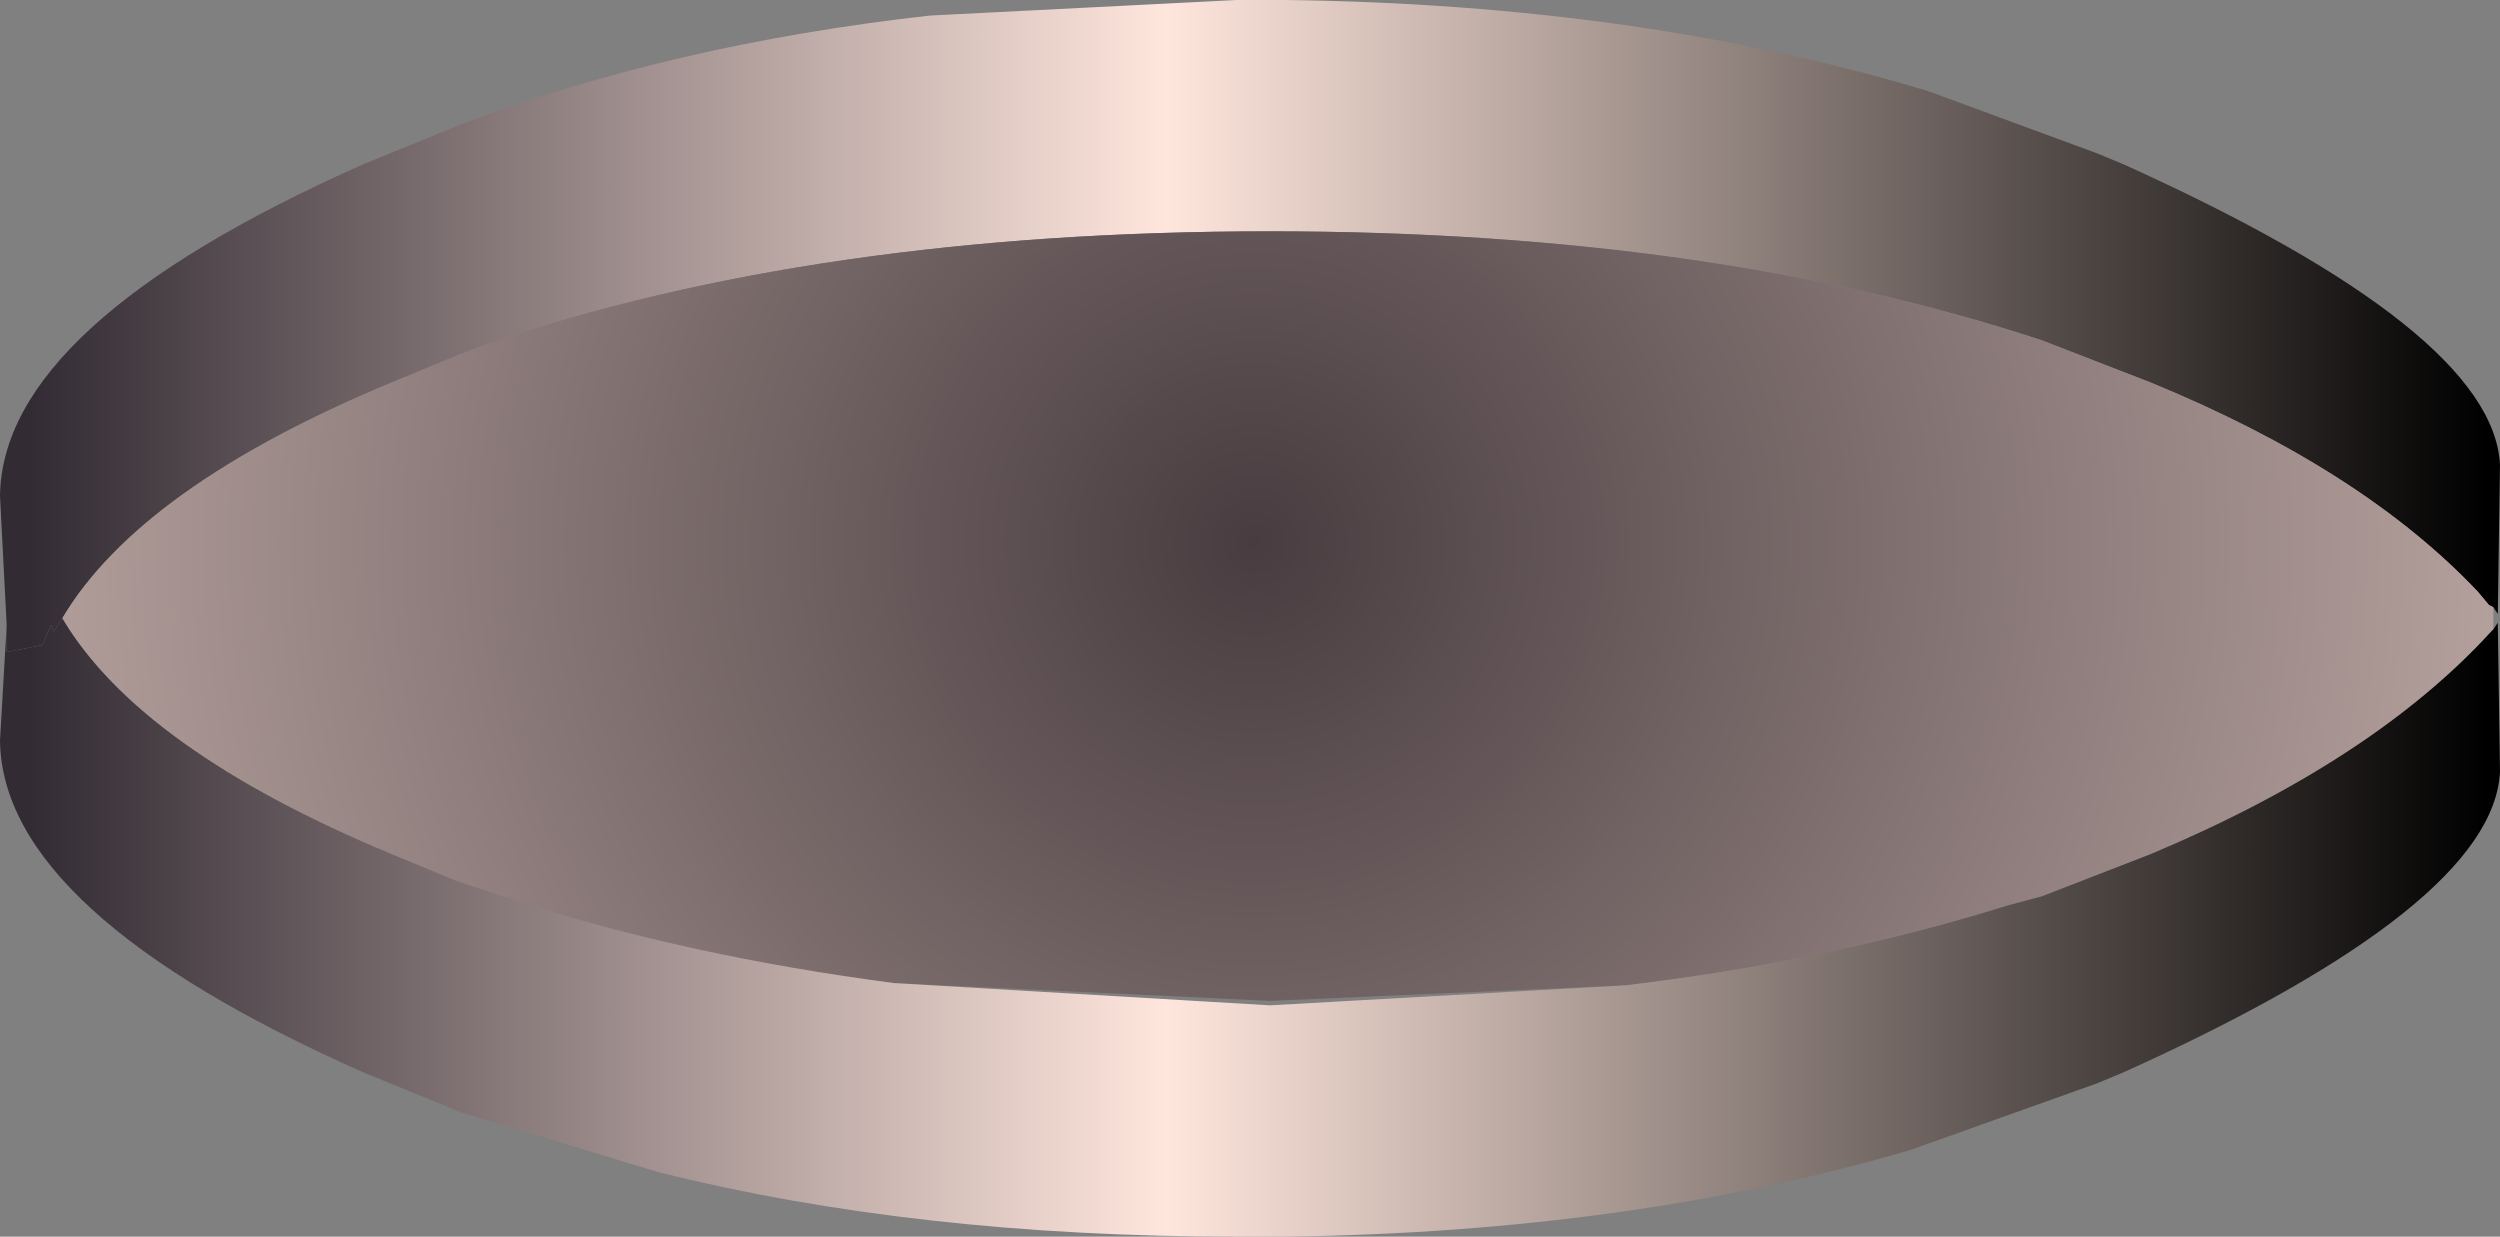
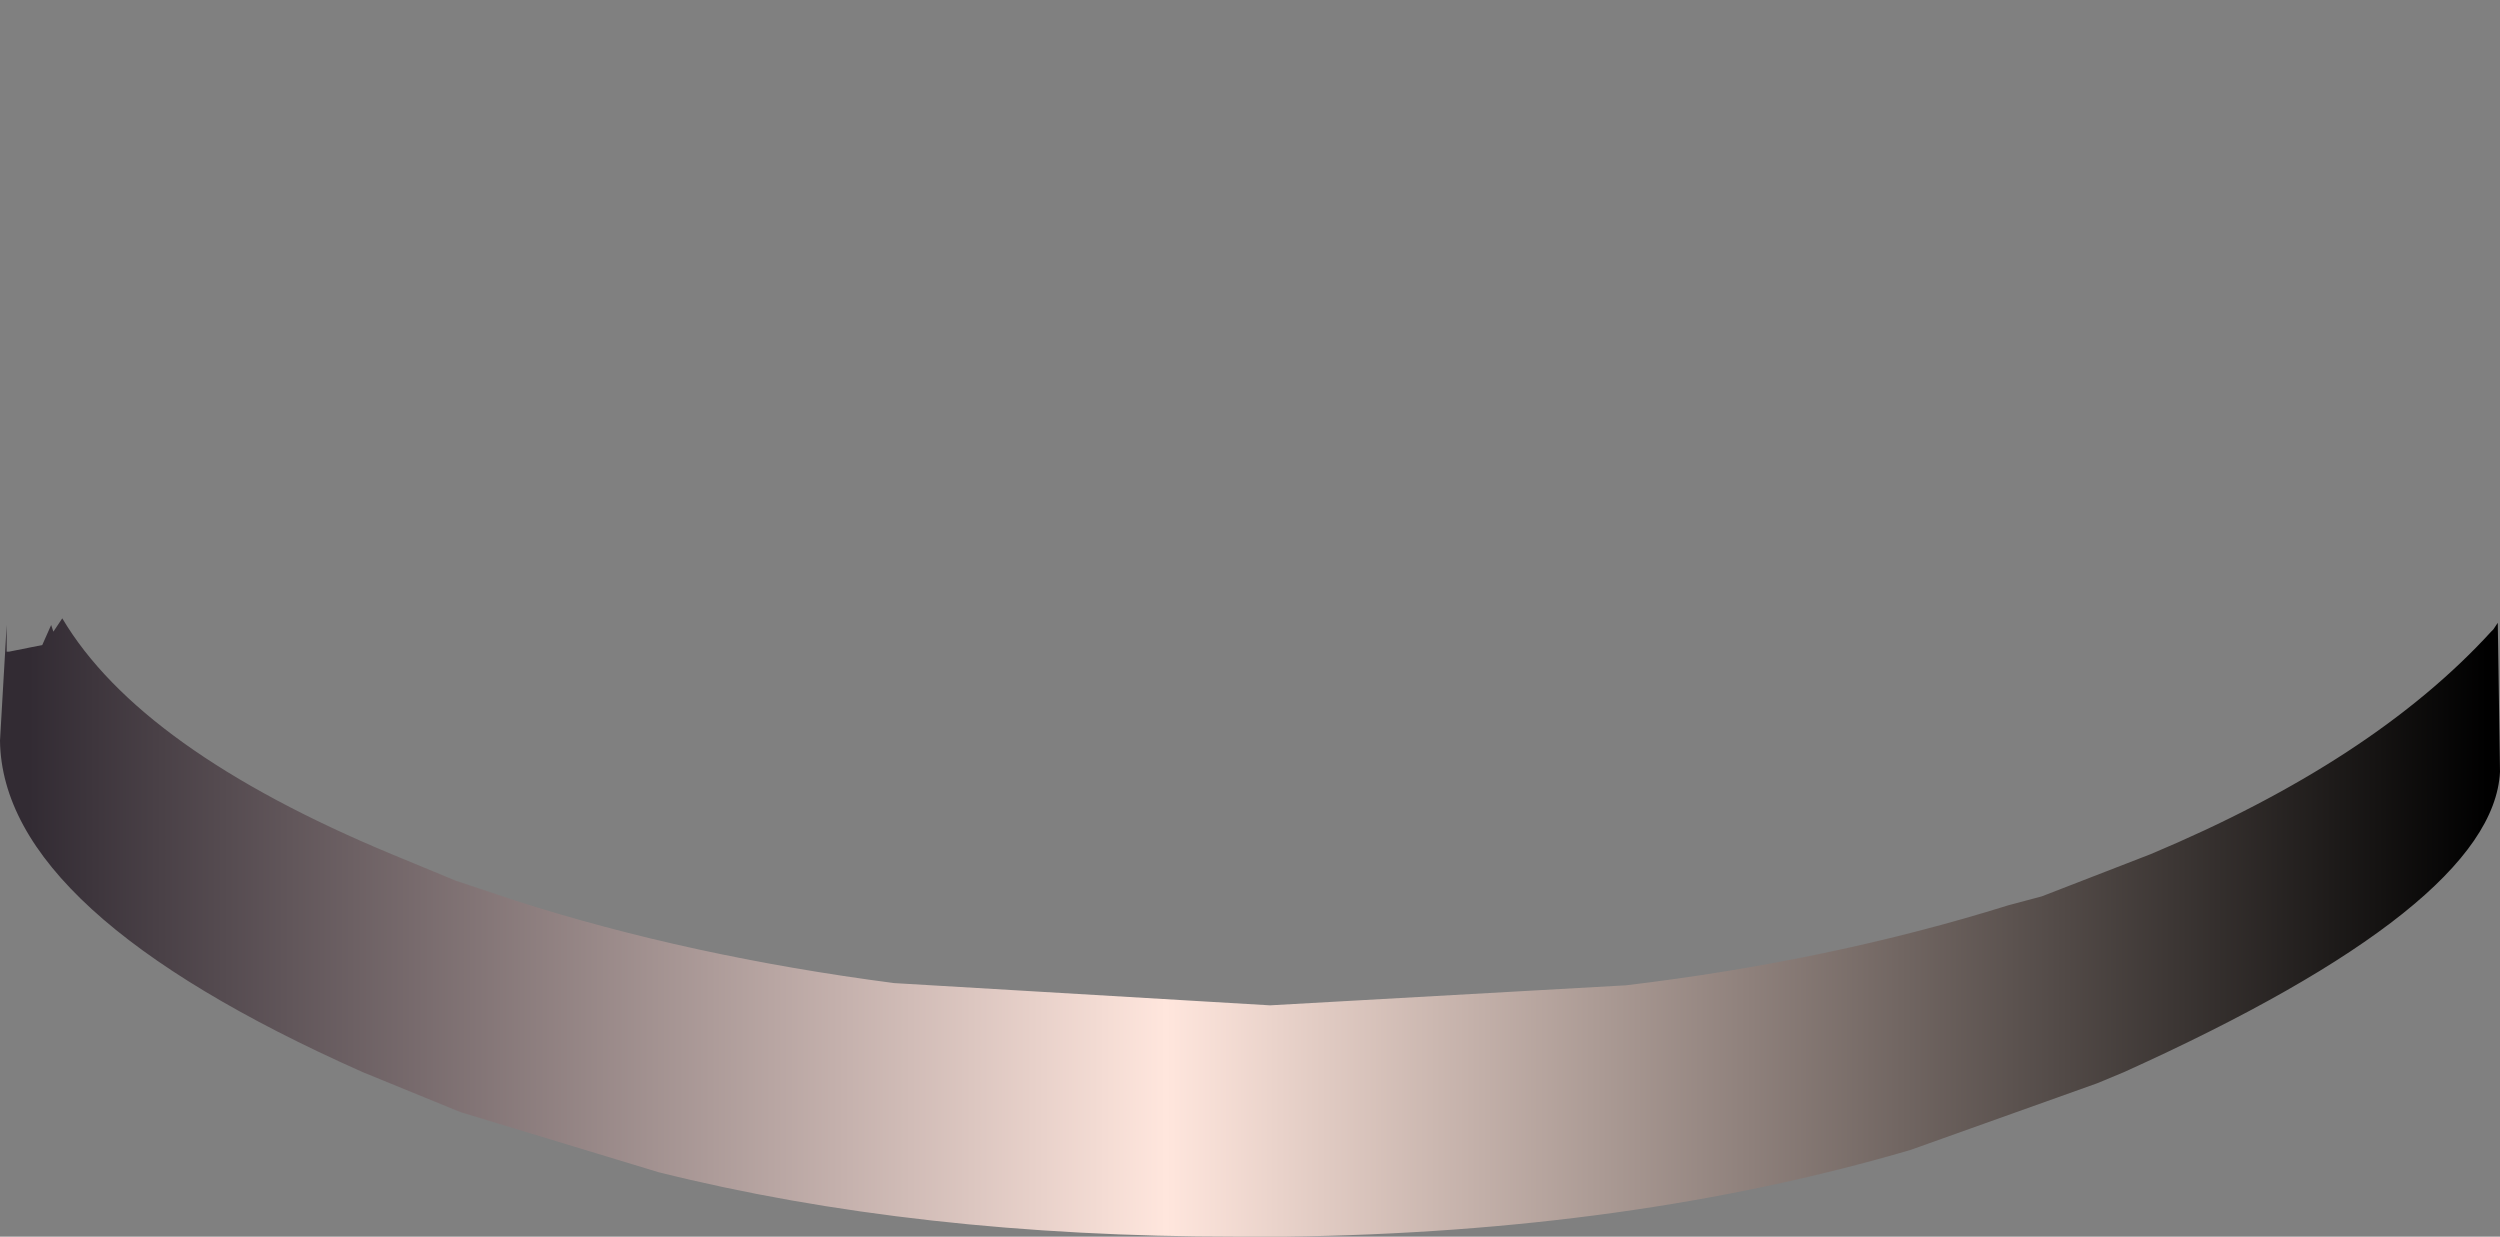
<svg xmlns="http://www.w3.org/2000/svg" height="27.8px" width="56.2px">
  <rect width="100%" height="100%" fill="#808080" stroke="none" />
  <g transform="matrix(1.0, 0.0, 0.0, 1.0, 28.25, -42.2)">
-     <path d="M-28.1 56.25 L-28.25 53.35 Q-28.2 49.5 -20.1 45.9 L-17.9 45.0 Q-13.15 43.2 -7.35 42.55 L-0.45 42.2 0.65 42.2 Q8.65 42.3 15.1 44.25 L18.9 45.65 19.5 45.9 Q27.8 49.65 27.95 52.65 L27.9 56.0 27.8 55.85 27.7 55.8 27.45 55.5 Q24.85 52.75 20.1 50.8 L17.65 49.85 Q10.2 47.4 0.3 47.4 -9.9 47.4 -17.35 49.95 L-18.0 50.2 -19.45 50.8 Q-25.1 53.15 -26.85 56.1 L-27.05 56.4 -27.1 56.25 -27.3 56.7 -28.05 56.85 -28.1 56.85 -28.1 56.25" fill="url(#gradient0)" fill-rule="evenodd" stroke="none" />
-     <path d="M-26.85 56.1 Q-25.1 53.15 -19.45 50.8 L-18.0 50.2 -17.35 49.95 Q-9.9 47.4 0.3 47.4 10.2 47.4 17.65 49.85 L20.1 50.8 Q24.85 52.75 27.45 55.5 L27.7 55.8 27.8 55.85 27.8 56.2 27.8 56.35 27.75 56.4 Q25.1 59.3 20.1 61.4 L17.65 62.35 16.9 62.55 Q12.9 63.8 8.3 64.35 L0.3 64.7 -8.15 64.3 Q-12.75 63.7 -16.65 62.45 L-18.0 62.0 -19.45 61.4 Q-25.1 59.05 -26.85 56.1" fill="url(#gradient1)" fill-rule="evenodd" stroke="none" />
    <path d="M-28.1 56.25 L-28.1 56.85 -28.05 56.85 -27.3 56.7 -27.1 56.25 -27.05 56.4 -26.85 56.1 Q-25.1 59.05 -19.45 61.4 L-18.0 62.0 -16.65 62.45 Q-12.75 63.7 -8.15 64.3 L0.3 64.8 8.3 64.35 Q12.9 63.8 16.9 62.55 L17.65 62.35 20.1 61.4 Q25.1 59.3 27.75 56.4 L27.8 56.35 27.9 56.2 27.95 59.55 Q27.8 62.55 19.5 66.3 L18.9 66.55 14.7 68.05 Q8.4 69.9 0.65 70.0 L-0.45 70.0 Q-7.65 70.0 -13.45 68.55 L-17.9 67.2 -20.1 66.3 Q-28.2 62.7 -28.25 58.85 L-28.1 56.25" fill="url(#gradient2)" fill-rule="evenodd" stroke="none" />
  </g>
  <defs>
    <linearGradient gradientTransform="matrix(0.034, 0.0, 0.0, -0.009, -0.2, 49.75)" gradientUnits="userSpaceOnUse" id="gradient0" spreadMethod="pad" x1="-819.2" x2="819.2">
      <stop offset="0.008" stop-color="#322b33" />
      <stop offset="0.467" stop-color="#ffe6dd" />
      <stop offset="1.0" stop-color="#000000" />
    </linearGradient>
    <radialGradient cx="0" cy="0" gradientTransform="matrix(0.058, 0.0, 0.0, 0.058, -0.05, 54.4)" gradientUnits="userSpaceOnUse" id="gradient1" r="819.2" spreadMethod="pad">
      <stop offset="0.0" stop-color="#483c40" />
      <stop offset="1.0" stop-color="#ffe6dd" />
    </radialGradient>
    <linearGradient gradientTransform="matrix(0.034, 0.0, 0.0, 0.009, -0.2, 62.5)" gradientUnits="userSpaceOnUse" id="gradient2" spreadMethod="pad" x1="-819.2" x2="819.2">
      <stop offset="0.008" stop-color="#322b33" />
      <stop offset="0.467" stop-color="#ffe6dd" />
      <stop offset="1.0" stop-color="#000000" />
    </linearGradient>
  </defs>
</svg>